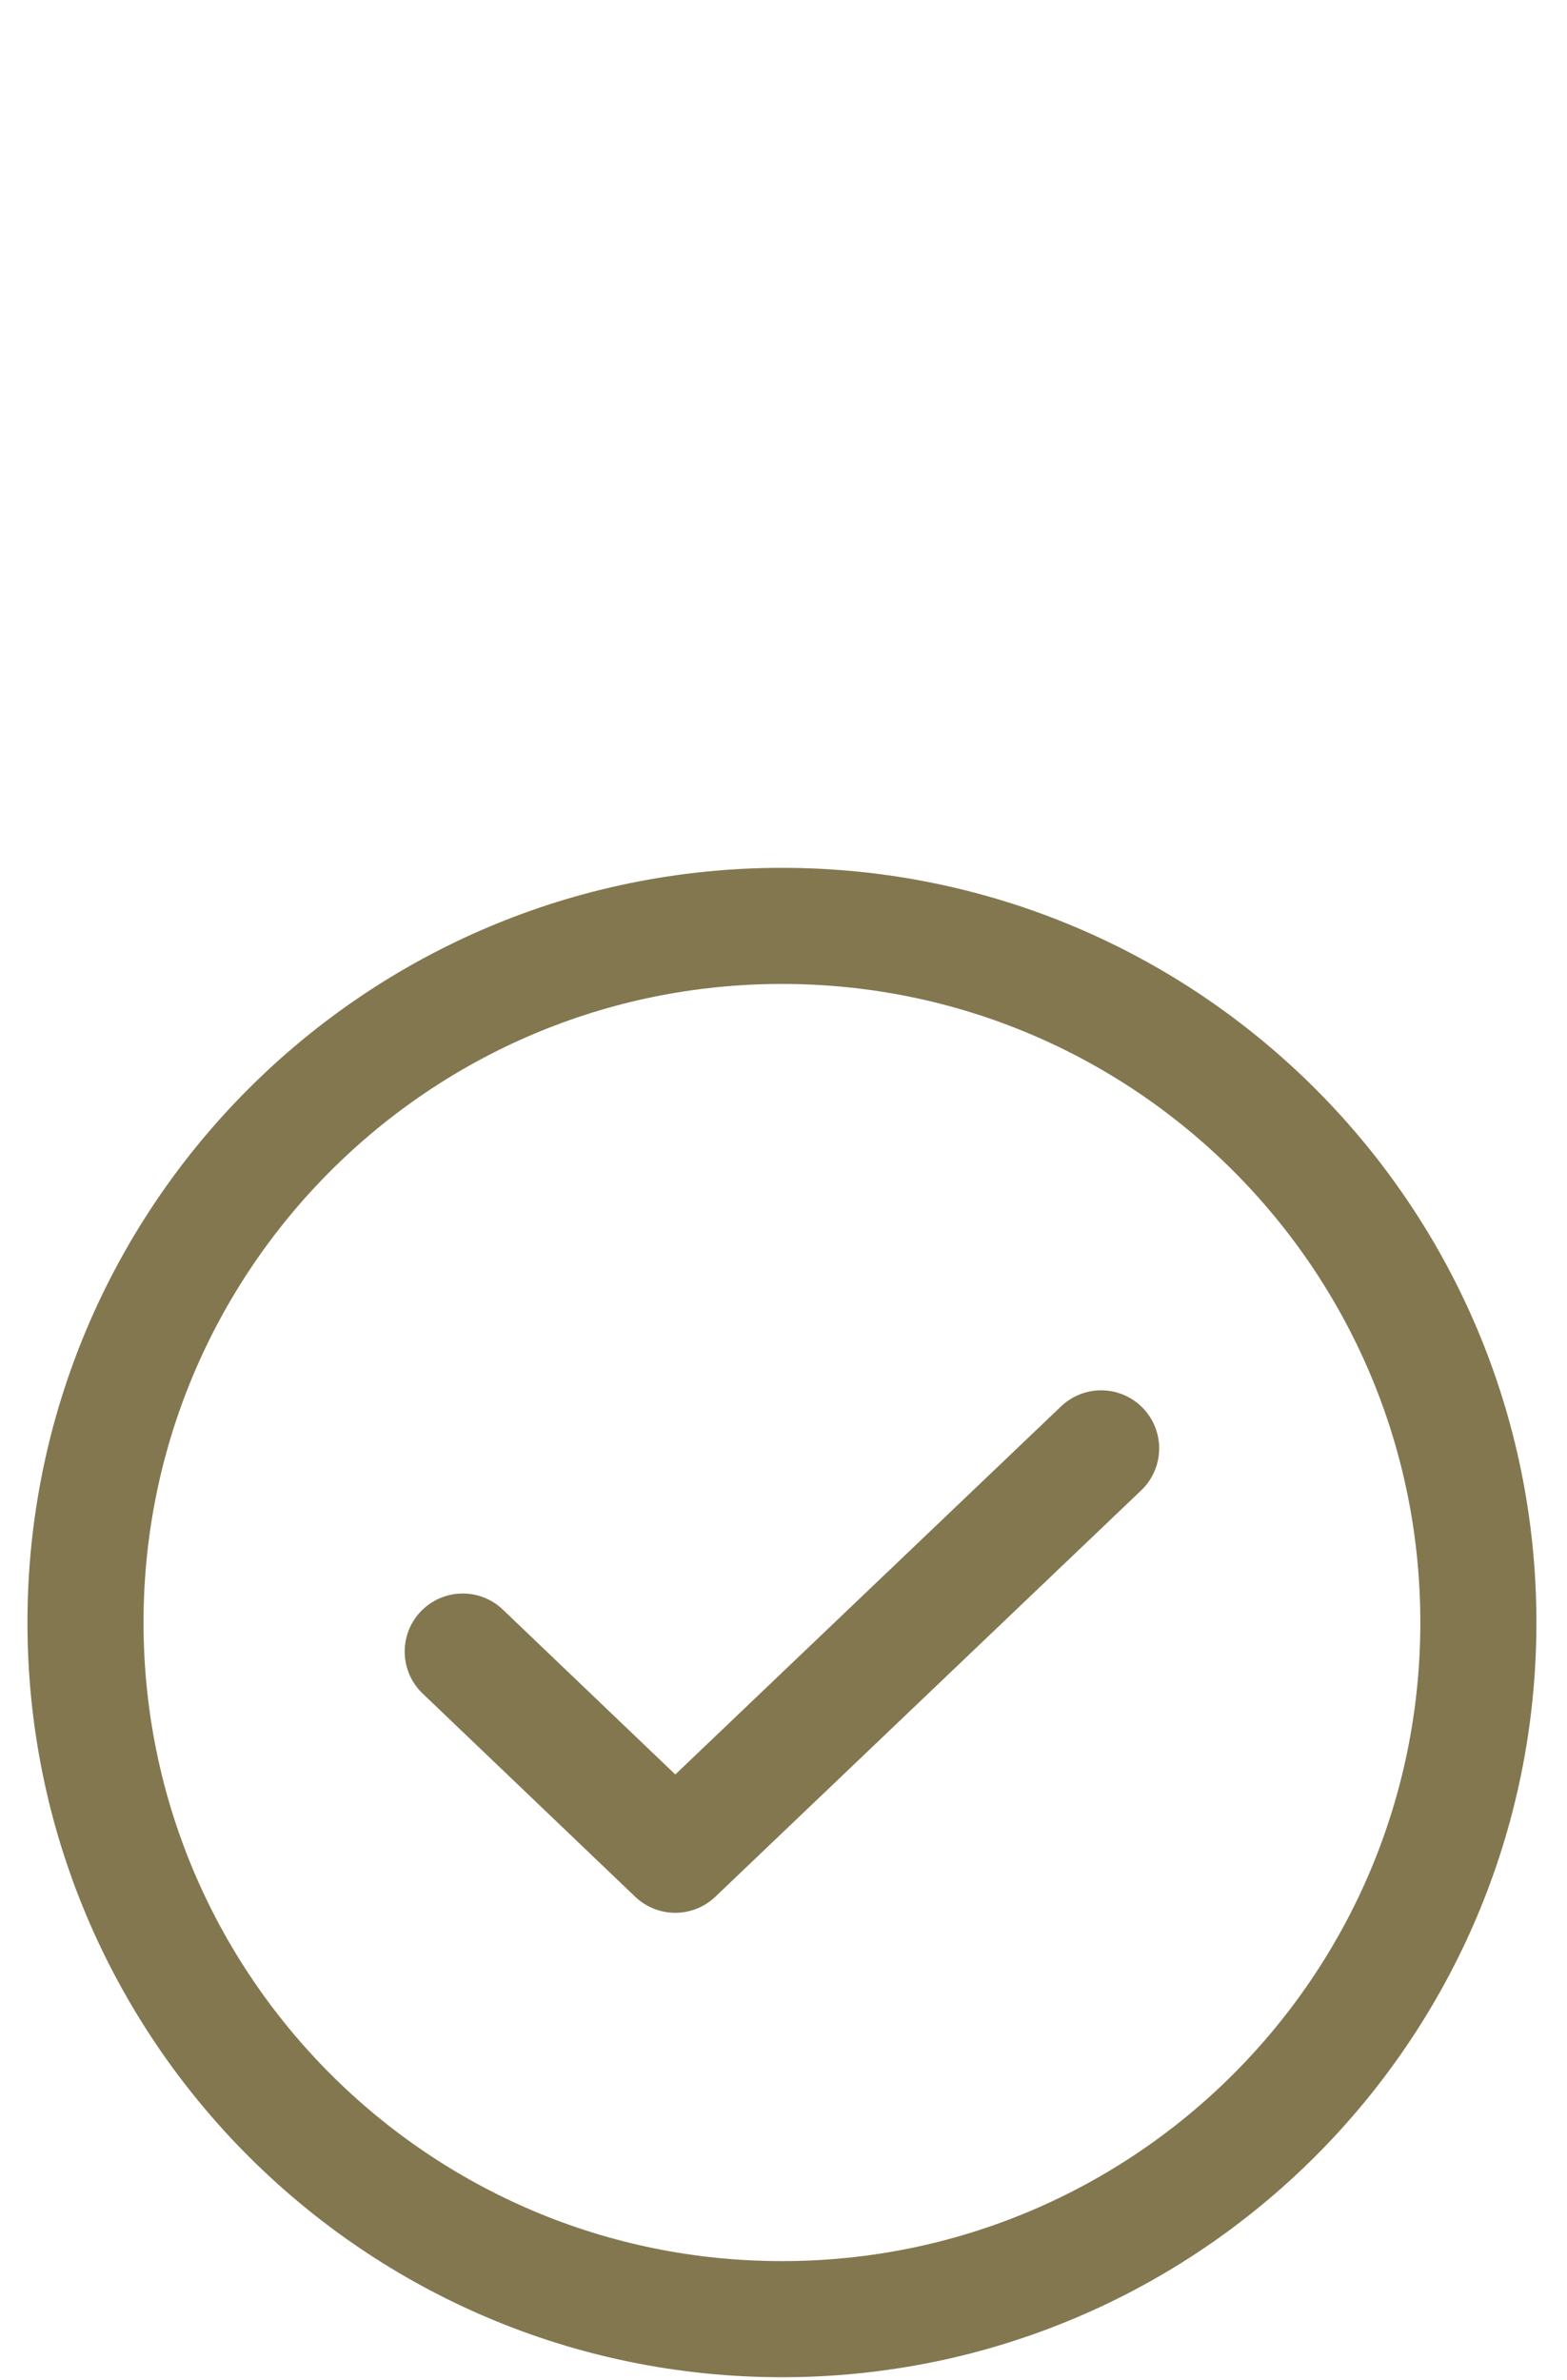
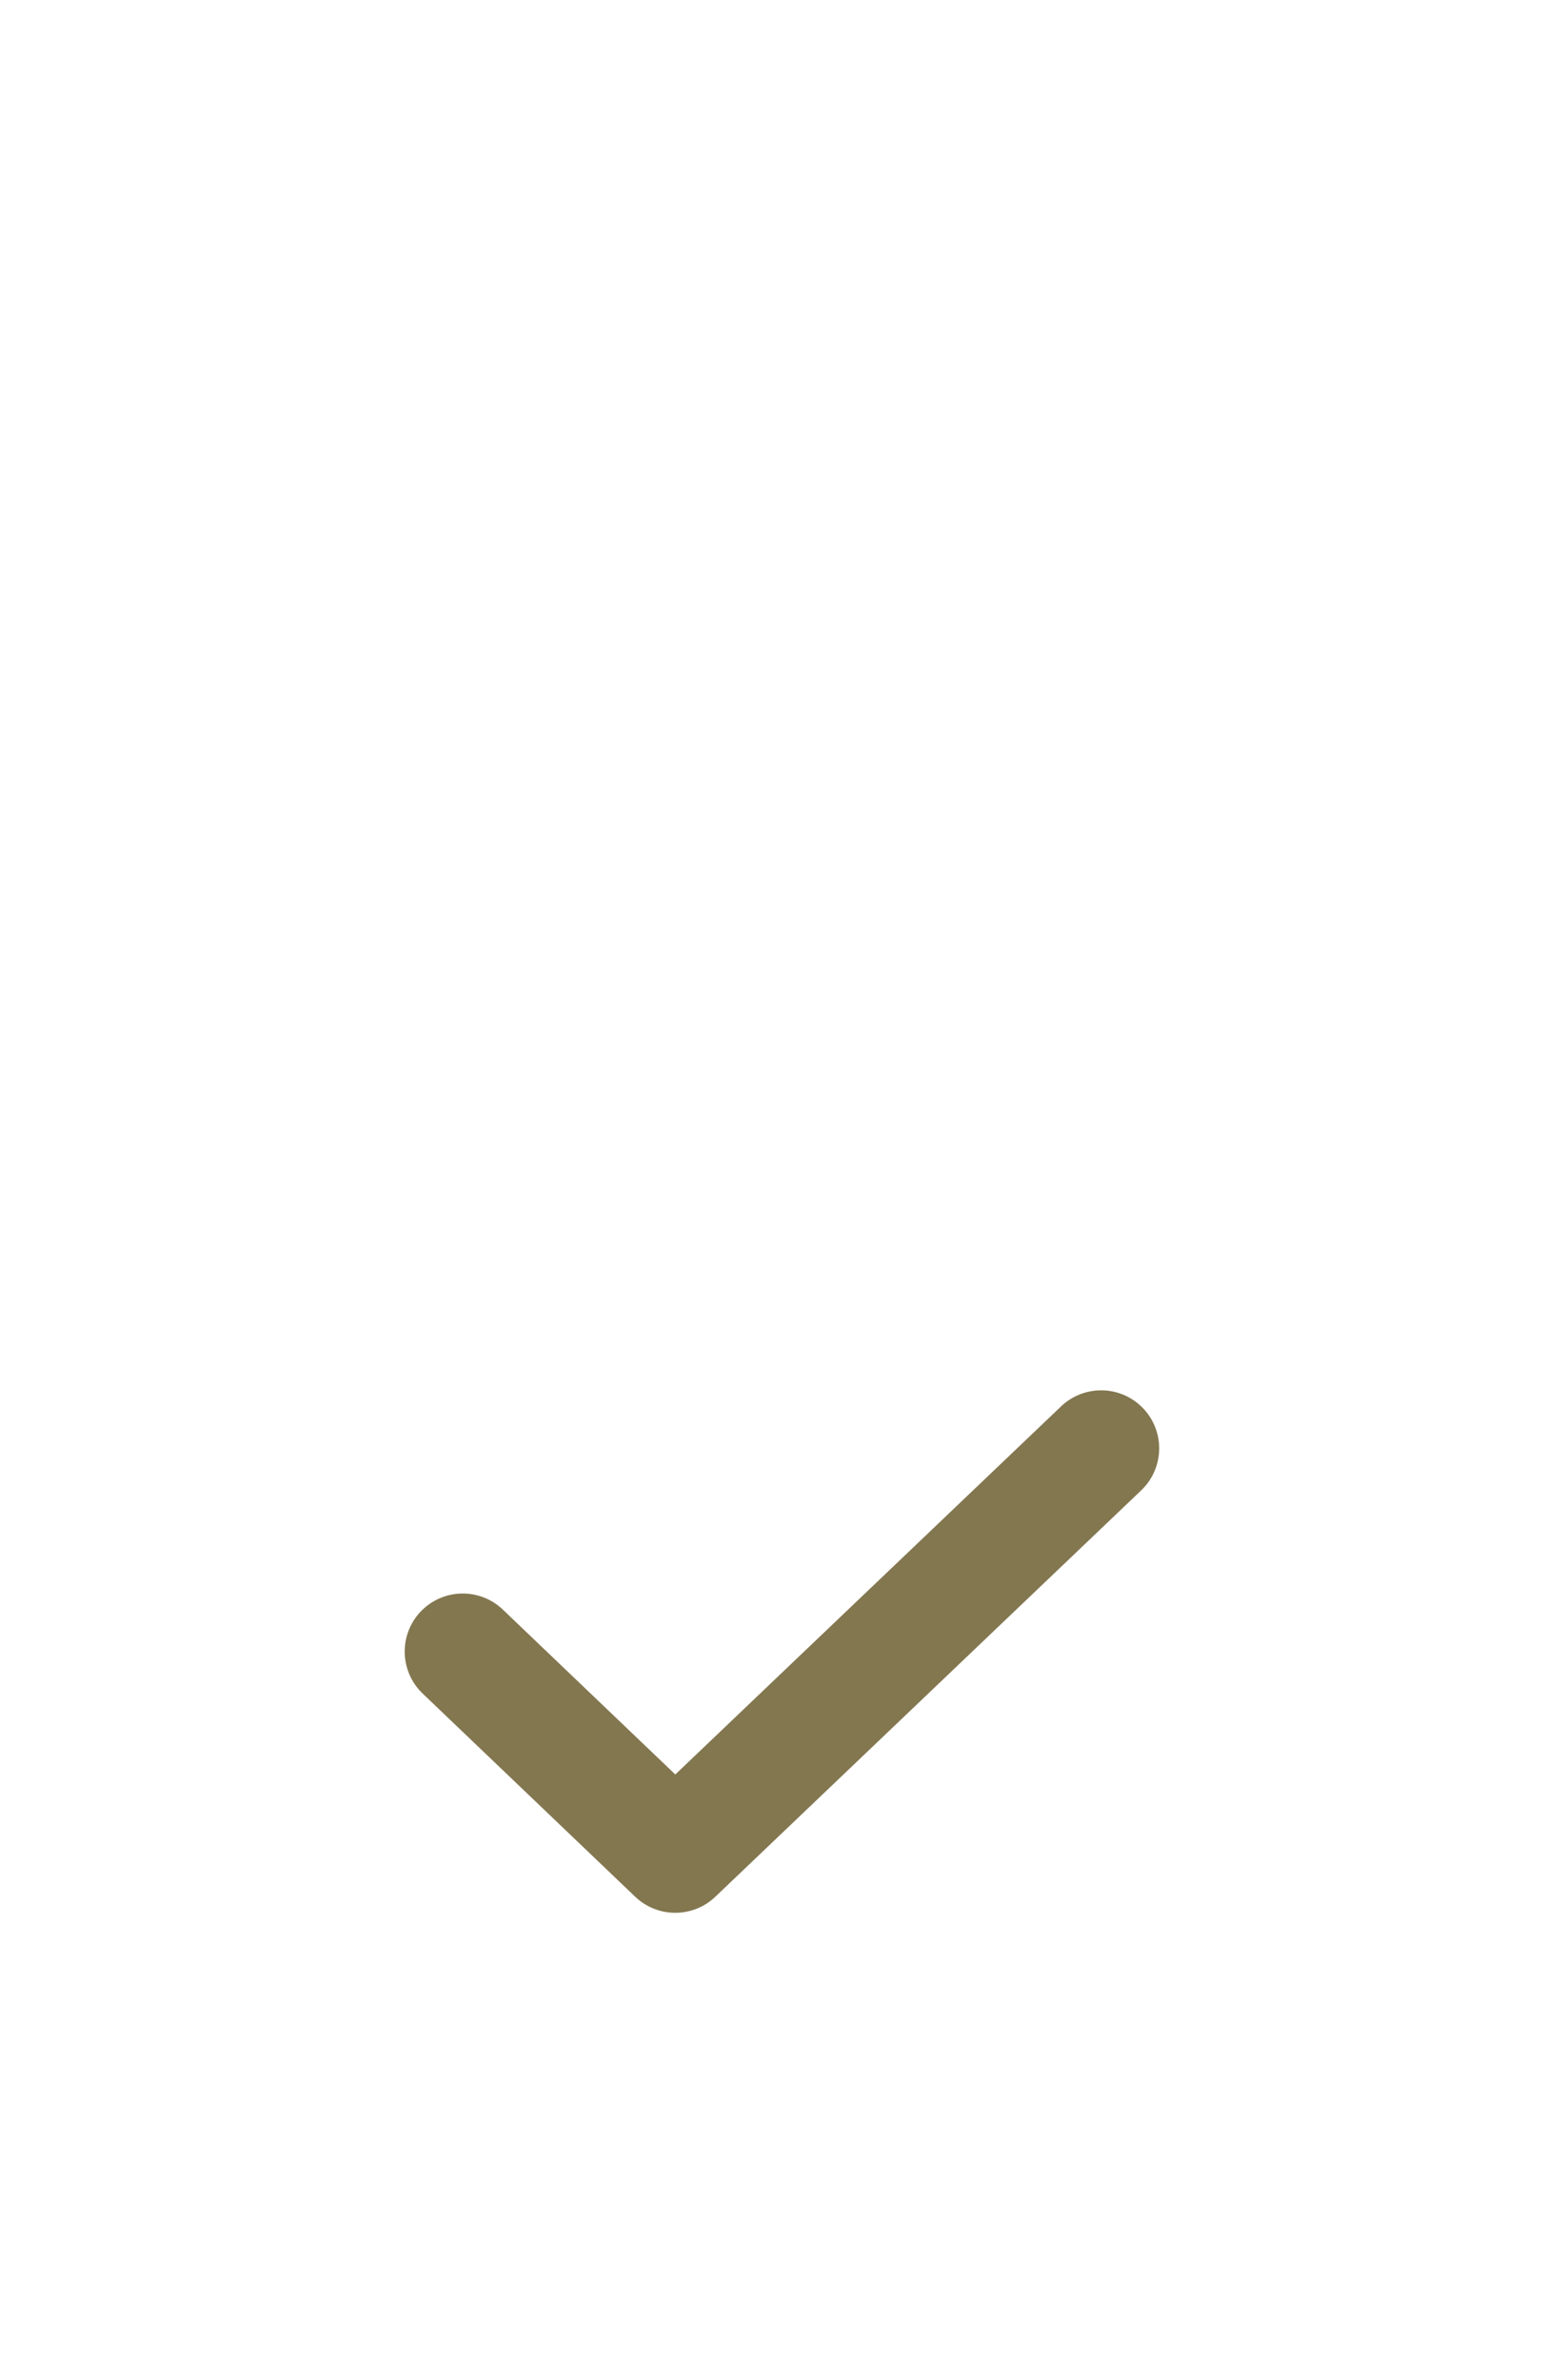
<svg xmlns="http://www.w3.org/2000/svg" width="27" height="41" viewBox="0 0 27 41" fill="none">
  <path d="M18.973 24.949L11.635 31.949L7.973 28.449" stroke="#837750" stroke-width="2" stroke-linecap="round" stroke-linejoin="round" />
-   <path d="M13.473 39.949C20.1 39.949 25.473 34.577 25.473 27.949C25.473 21.322 20.1 15.949 13.473 15.949C6.845 15.949 1.473 21.322 1.473 27.949C1.473 34.577 6.845 39.949 13.473 39.949Z" stroke="#837750" stroke-width="2" stroke-linecap="round" stroke-linejoin="round" />
</svg>